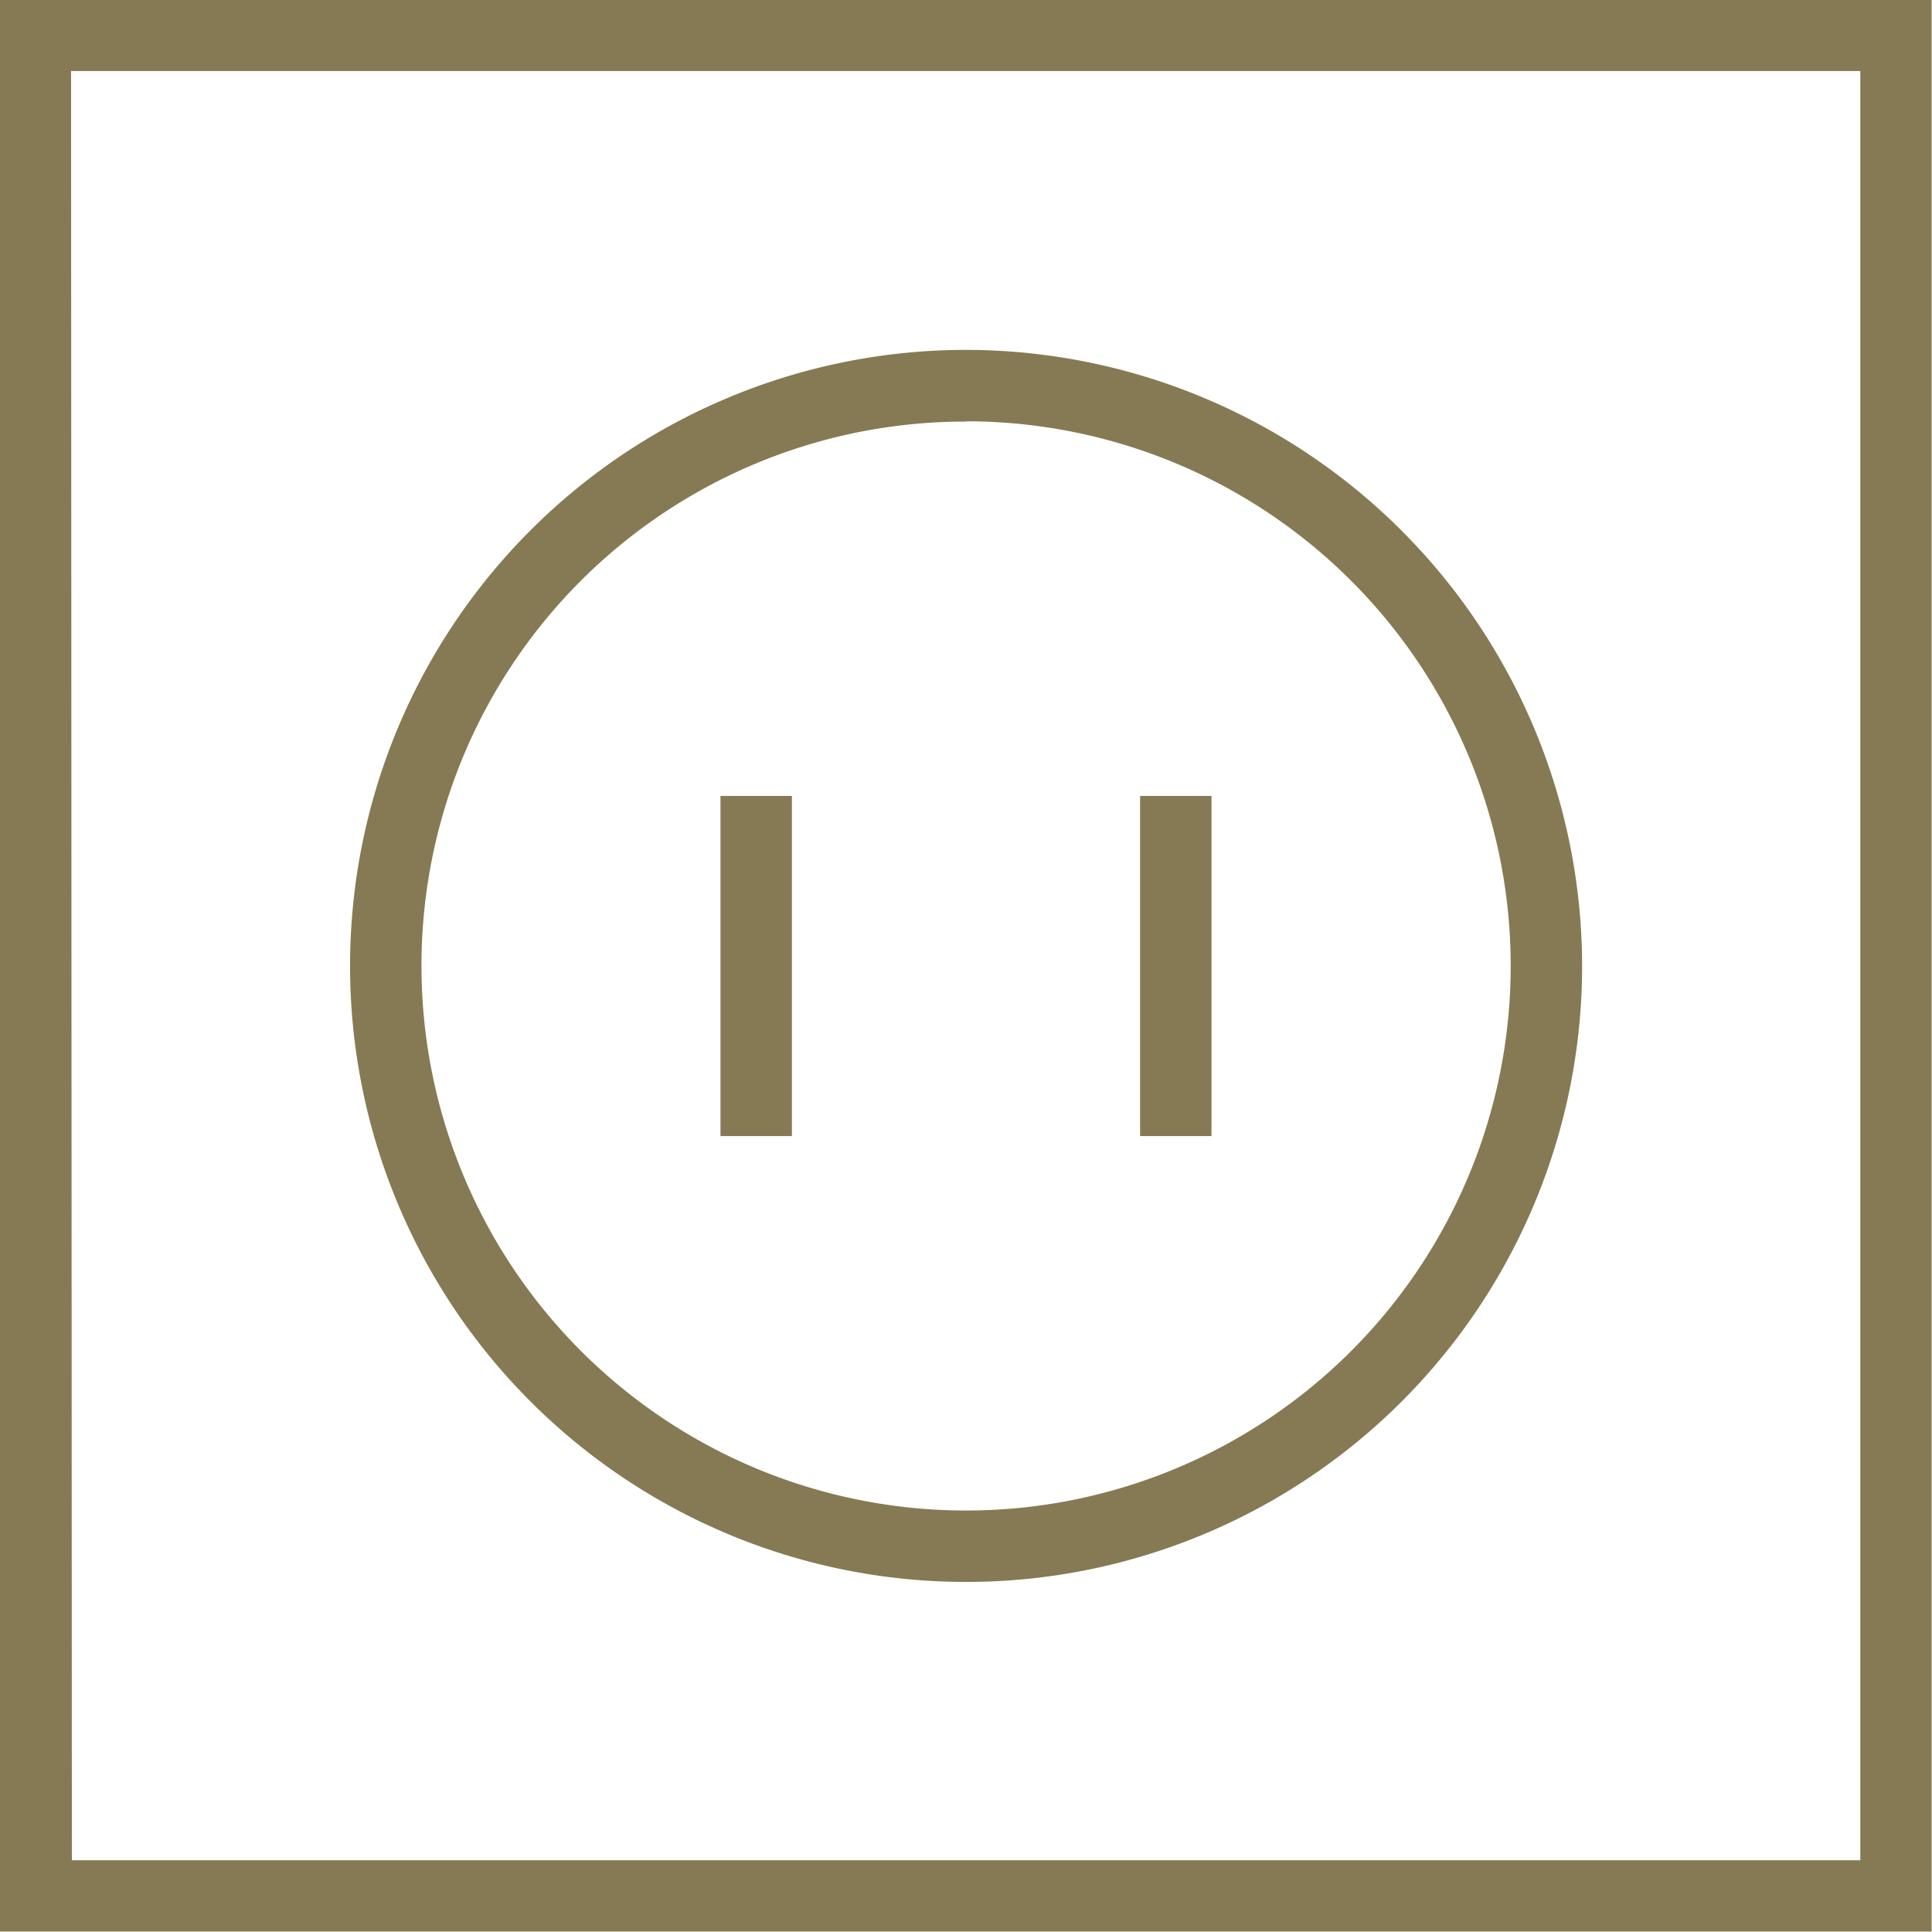
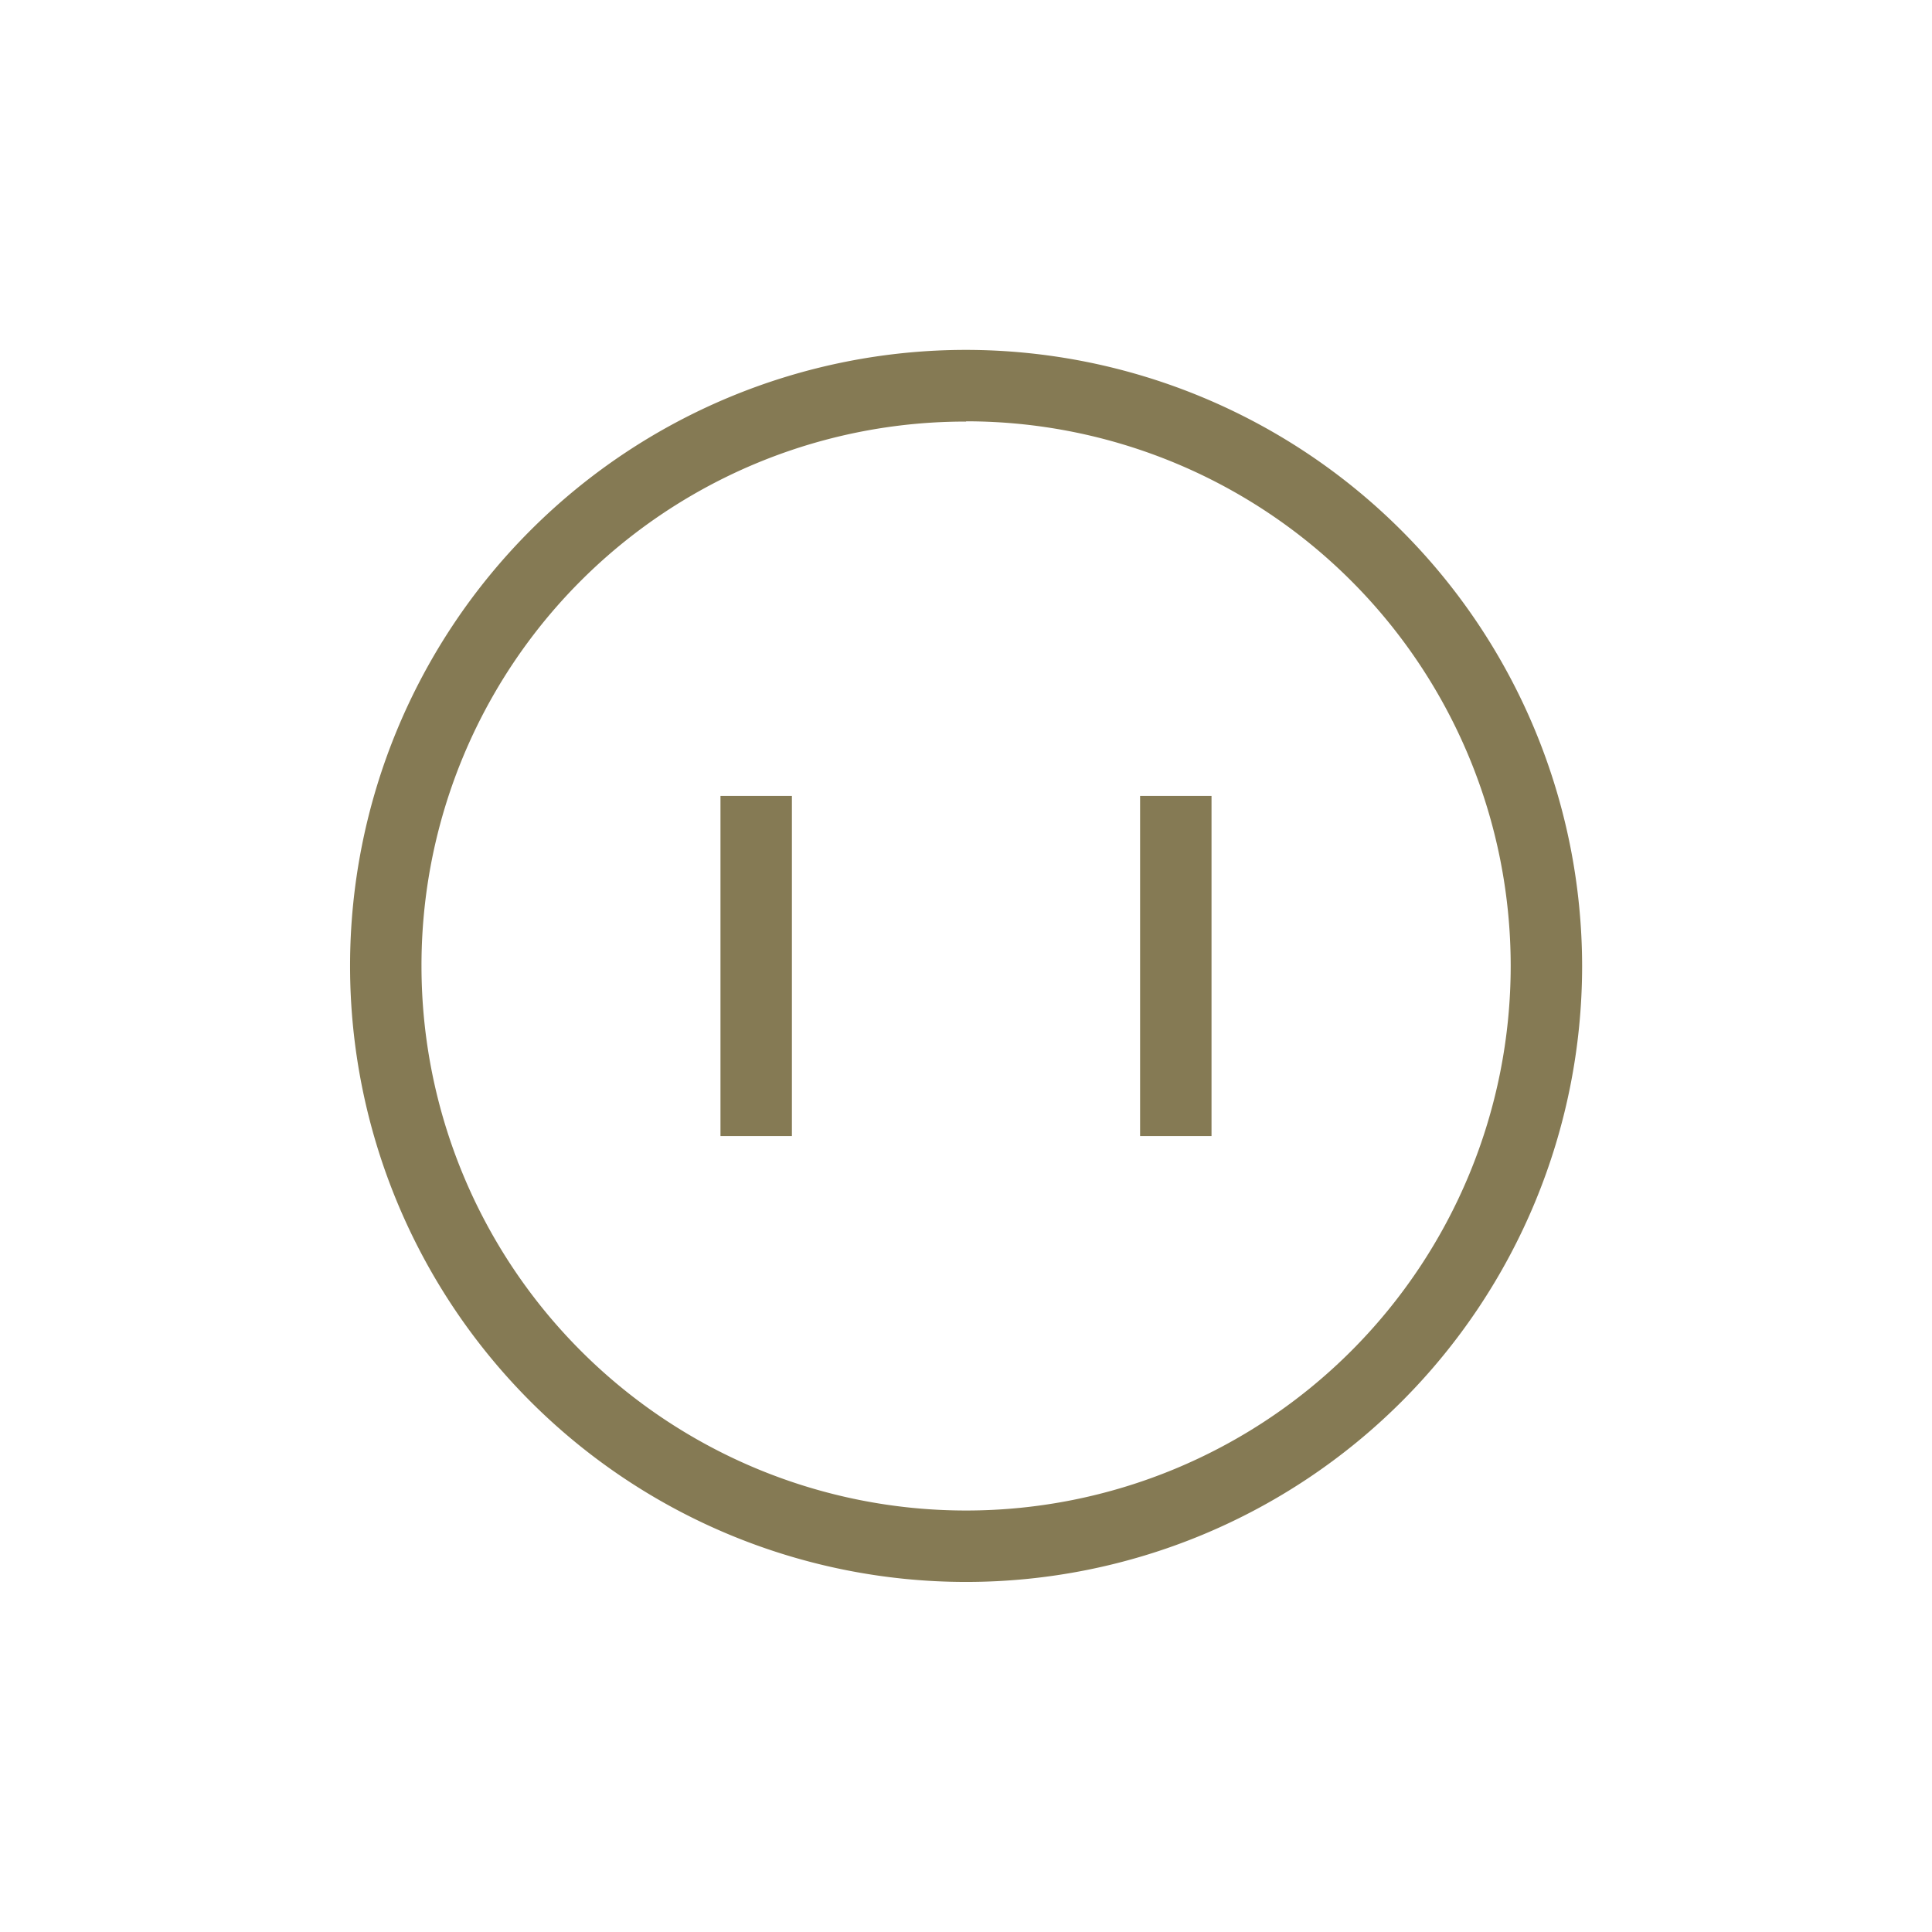
<svg xmlns="http://www.w3.org/2000/svg" width="21.64" height="21.639" viewBox="0 0 21.64 21.639">
  <g id="Groupe_590" data-name="Groupe 590" transform="translate(-26.604 -132.204)">
-     <path id="Tracé_555" data-name="Tracé 555" d="M26.6,132.2v21.639h21.64V132.2Zm.8.8H47.441V153.04H27.409Z" fill="#857a54" />
    <path id="Tracé_556" data-name="Tracé 556" d="M37.425,136.123a6.9,6.9,0,1,0,6.9,6.9A6.908,6.908,0,0,0,37.425,136.123Zm0,.8a6.1,6.1,0,1,1-6.1,6.1A6.091,6.091,0,0,1,37.425,136.926Z" fill="#857a54" />
    <path id="Tracé_557" data-name="Tracé 557" d="M34.674-18.723v3.81h.8v-3.81Zm4.7,0v3.81h.8v-3.81Z" transform="translate(0 159.842)" fill="#857a54" />
  </g>
</svg>